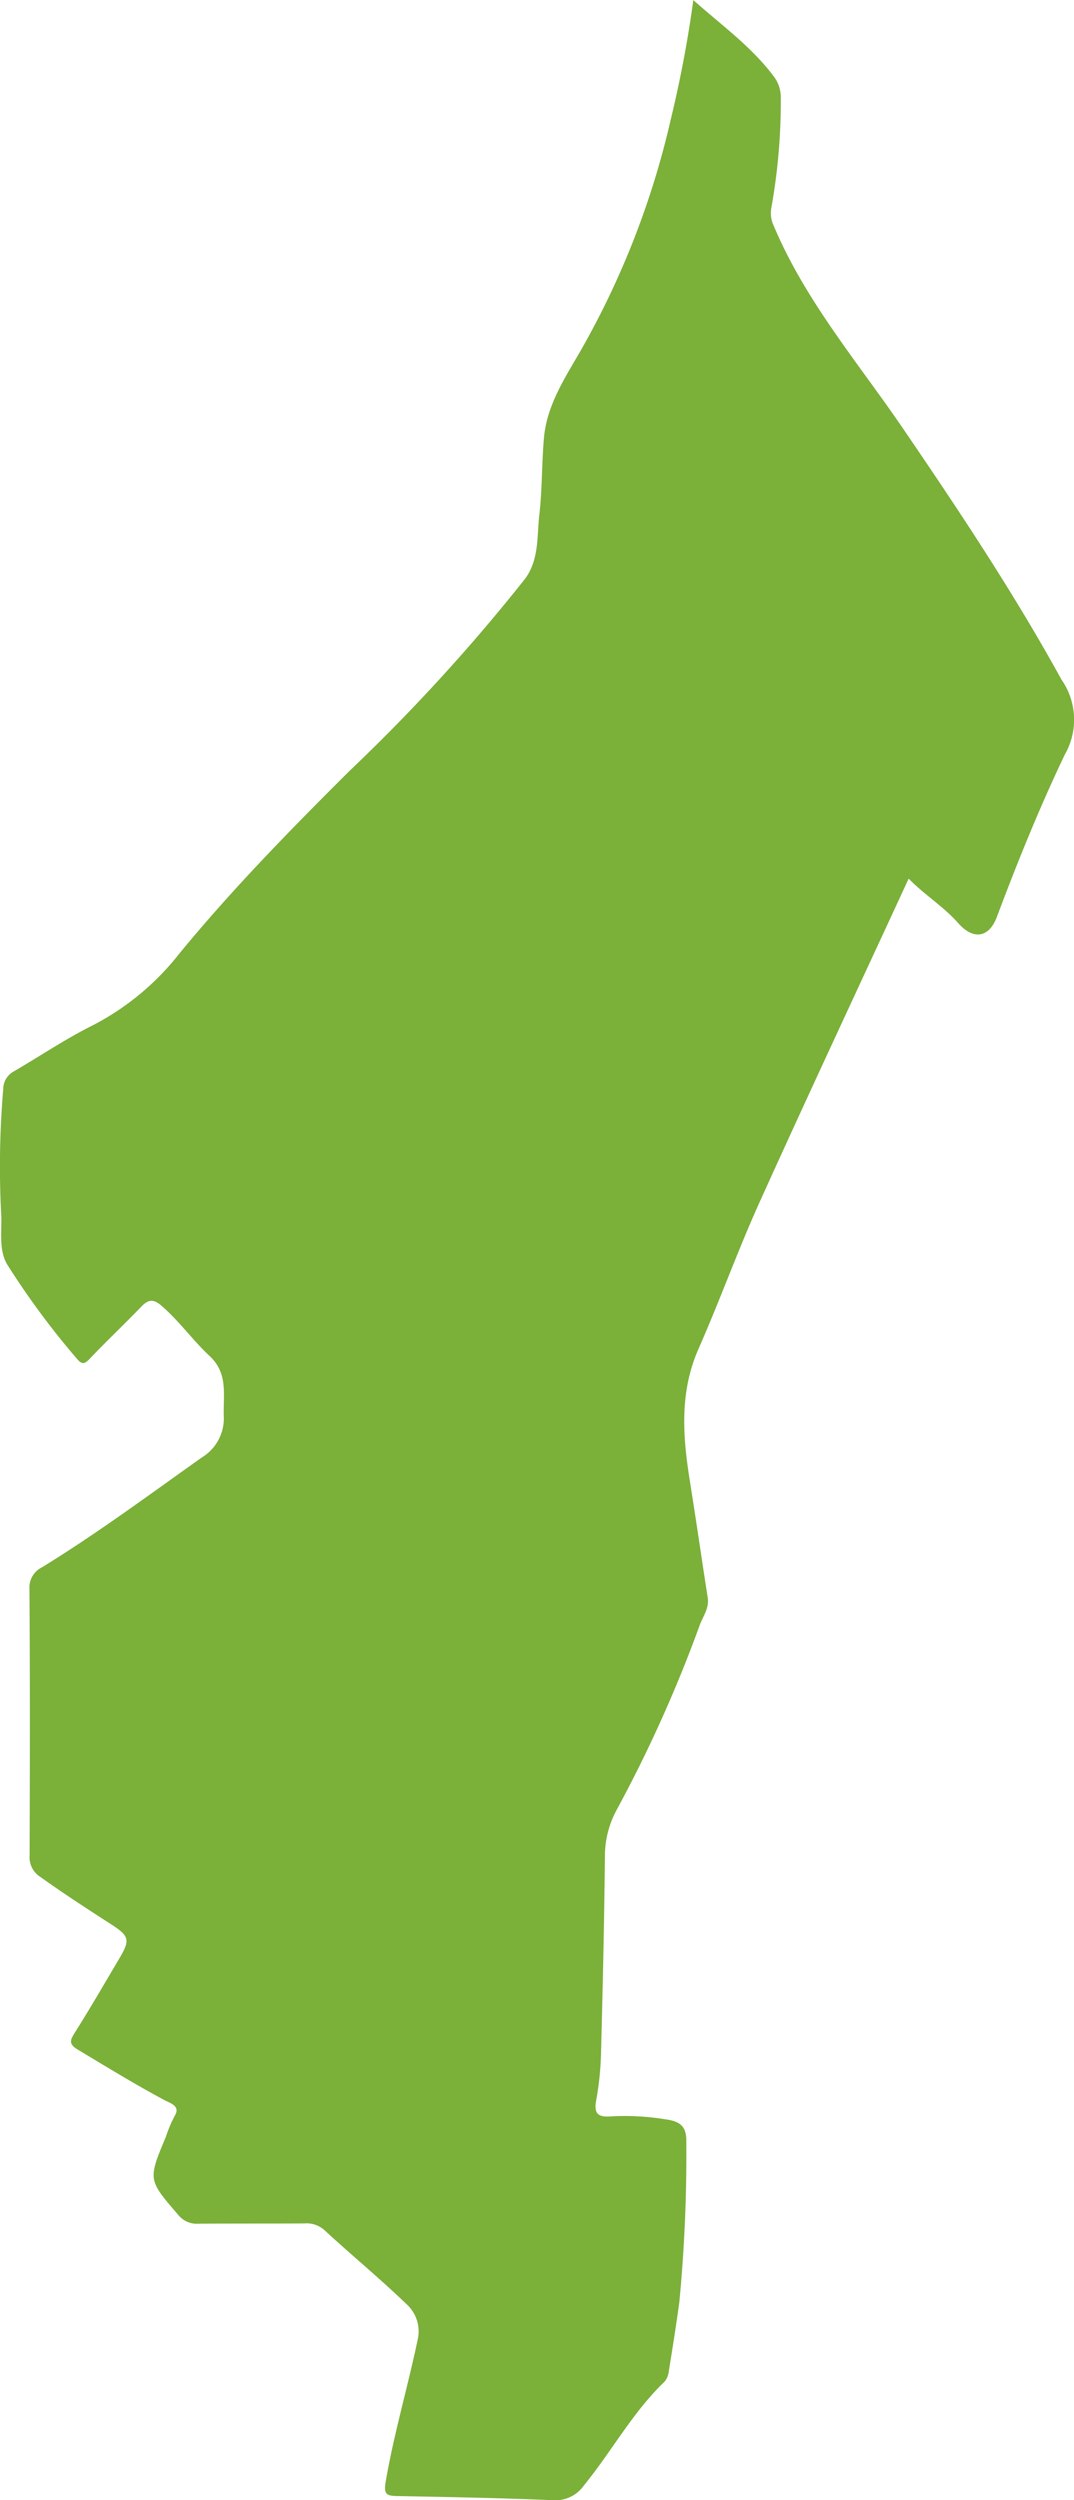
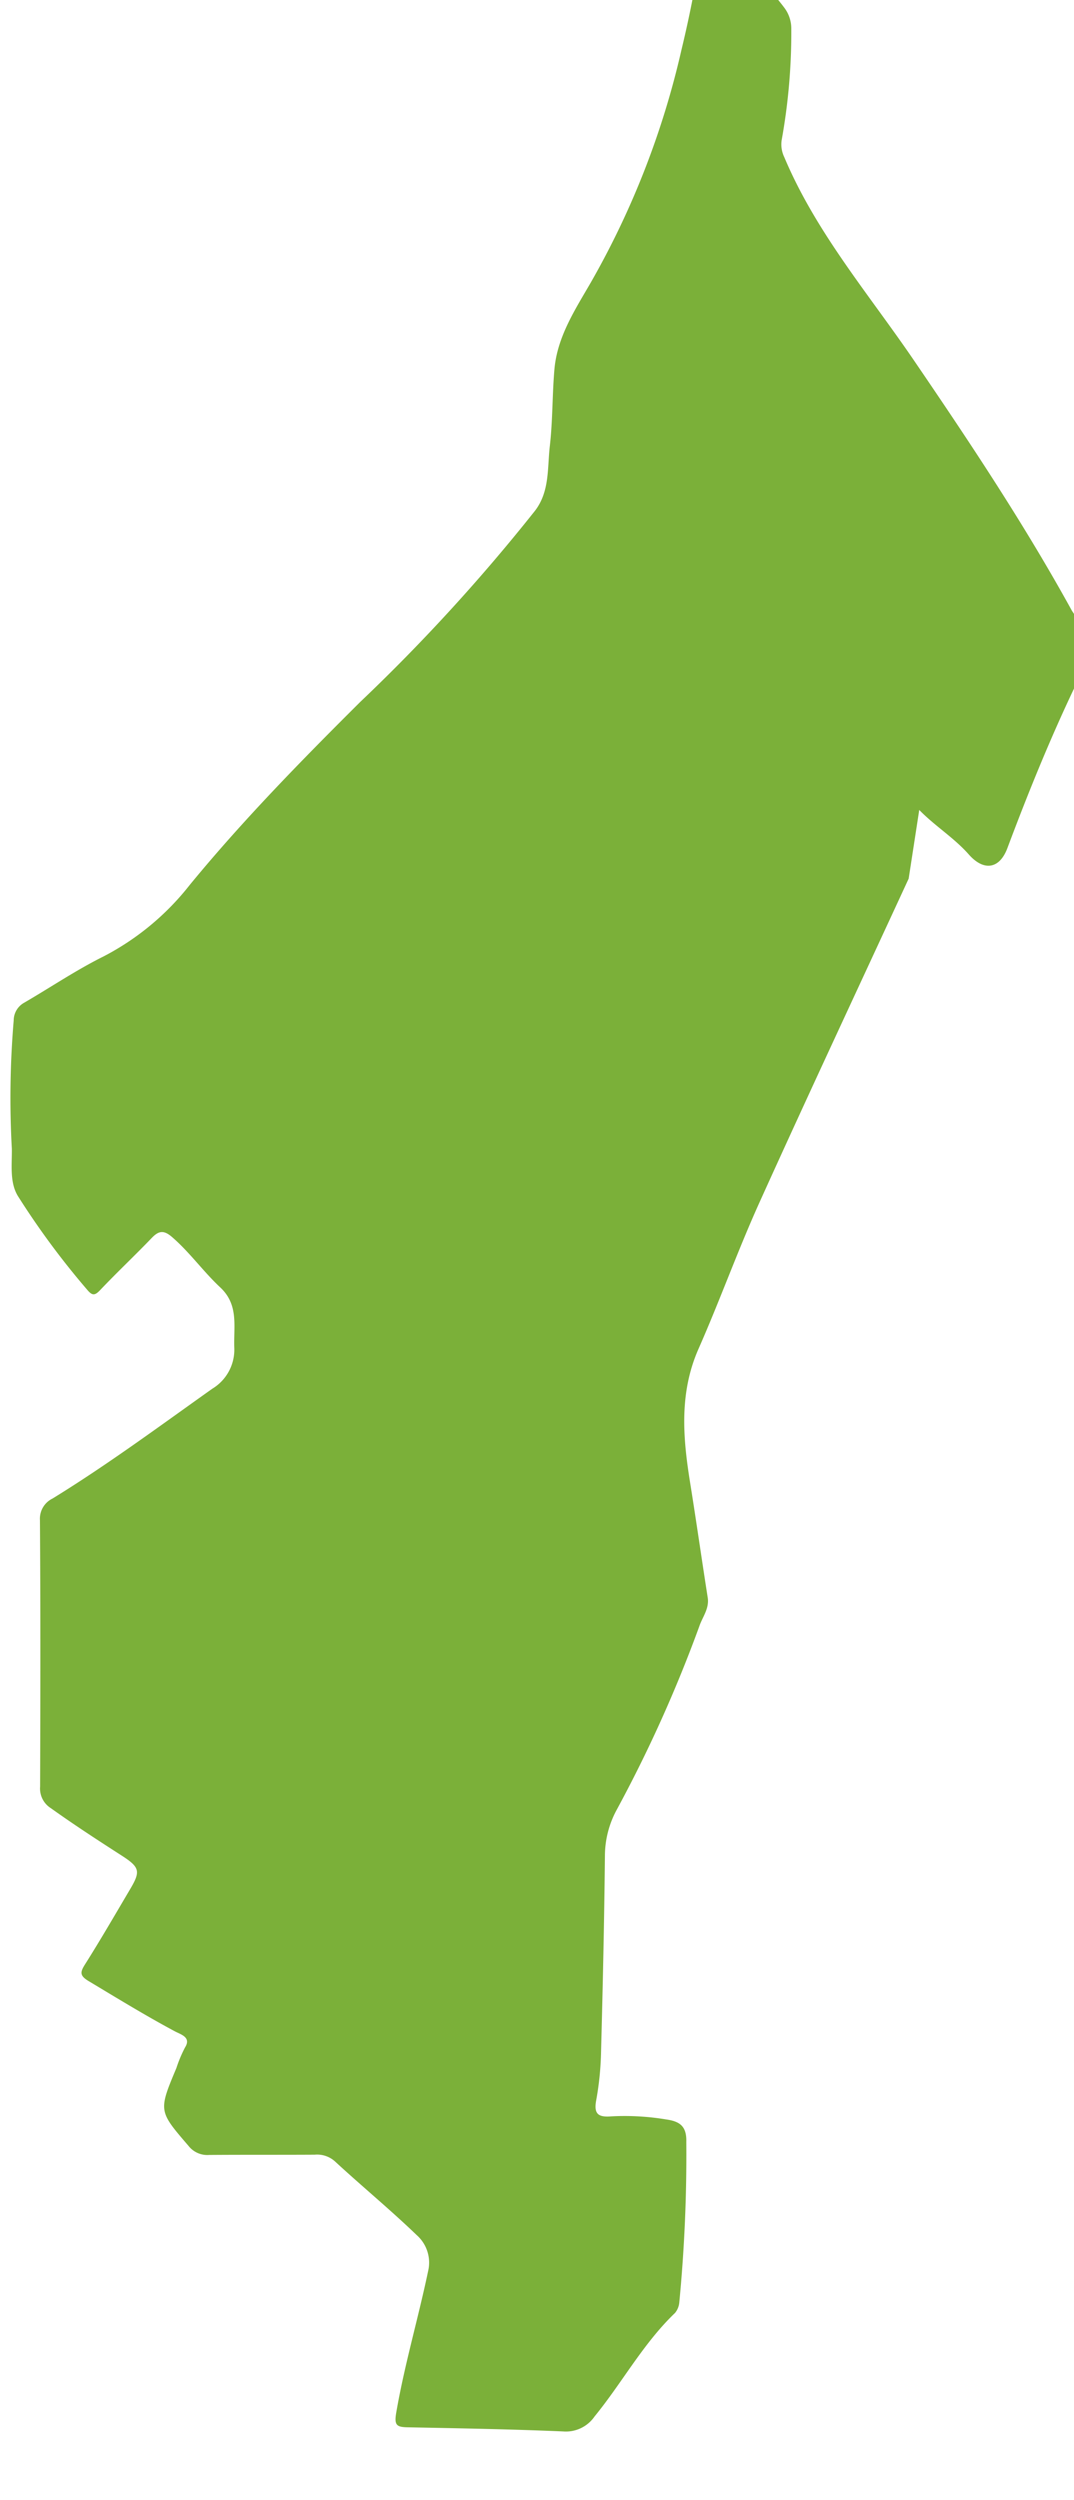
<svg xmlns="http://www.w3.org/2000/svg" width="71.009" height="165.179" viewBox="0 0 71.009 165.179">
  <g id="map_img2" transform="translate(-155.99 -74.965)">
-     <path id="パス_32" data-name="パス 32" d="M315.568,158.224c-3.308,7.158-6.631,14.247-9.859,21.381-1.439,3.181-2.62,6.479-4.031,9.675-1.282,2.9-1.044,5.842-.563,8.83.407,2.536.769,5.079,1.167,7.615.114.729-.351,1.284-.558,1.9a90.389,90.389,0,0,1-5.487,12.17,6.4,6.4,0,0,0-.752,2.955c-.043,4.327-.14,8.654-.255,12.979a20,20,0,0,1-.319,3.193c-.172.913.123,1.142.979,1.076a16.685,16.685,0,0,1,3.631.2c.882.125,1.38.417,1.345,1.5a101.437,101.437,0,0,1-.464,10.6c-.21,1.517-.448,3.03-.694,4.542a1.268,1.268,0,0,1-.281.686c-2.11,2.02-3.49,4.6-5.321,6.841a2.3,2.3,0,0,1-2.072.988c-3.43-.146-6.862-.207-10.294-.273-.735-.014-.887-.151-.745-.976.543-3.151,1.451-6.216,2.106-9.339a2.424,2.424,0,0,0-.749-2.378c-1.745-1.68-3.621-3.223-5.4-4.865a1.763,1.763,0,0,0-1.347-.453c-2.326.014-4.653,0-6.979.018a1.581,1.581,0,0,1-1.367-.6c-1.976-2.3-2-2.29-.8-5.144a8.714,8.714,0,0,1,.573-1.363c.424-.674-.281-.85-.677-1.062-1.942-1.039-3.818-2.19-5.706-3.322-.6-.363-.554-.592-.222-1.116,1.026-1.623,1.988-3.287,2.966-4.94.7-1.18.662-1.45-.537-2.222-1.586-1.02-3.166-2.047-4.7-3.143a1.528,1.528,0,0,1-.708-1.417c.019-5.869.03-11.739-.011-17.609a1.483,1.483,0,0,1,.833-1.43c3.642-2.239,7.078-4.783,10.561-7.254a3.014,3.014,0,0,0,1.454-2.74c-.044-1.413.3-2.807-.929-3.956-1.121-1.046-2.015-2.316-3.186-3.327-.538-.465-.874-.426-1.34.06-1.115,1.161-2.291,2.265-3.4,3.434-.358.378-.526.4-.866-.006a52.627,52.627,0,0,1-4.578-6.184c-.566-.914-.39-2.1-.407-3.141a61,61,0,0,1,.123-8.468,1.341,1.341,0,0,1,.687-1.172c1.75-1.016,3.436-2.158,5.244-3.056a17.449,17.449,0,0,0,5.715-4.737c3.5-4.258,7.353-8.189,11.262-12.078a122.531,122.531,0,0,0,11.57-12.649c.972-1.282.8-2.831.971-4.282.191-1.666.156-3.356.3-5.028.181-2.169,1.38-3.976,2.414-5.768a55.9,55.9,0,0,0,5.985-15.351,78.646,78.646,0,0,0,1.481-7.836c1.886,1.679,3.866,3.092,5.334,5.064a2.278,2.278,0,0,1,.449,1.386,40.011,40.011,0,0,1-.638,7.35,1.935,1.935,0,0,0,.173,1.117c2.091,4.968,5.574,9.031,8.567,13.419,3.679,5.392,7.3,10.823,10.458,16.561a4.629,4.629,0,0,1,.225,4.935c-1.673,3.5-3.133,7.1-4.5,10.742-.517,1.376-1.554,1.541-2.55.414-.98-1.109-2.241-1.878-3.276-2.941" transform="translate(-99.5 -25.211)" fill="#7bb039" />
+     <path id="パス_32" data-name="パス 32" d="M315.568,158.224c-3.308,7.158-6.631,14.247-9.859,21.381-1.439,3.181-2.62,6.479-4.031,9.675-1.282,2.9-1.044,5.842-.563,8.83.407,2.536.769,5.079,1.167,7.615.114.729-.351,1.284-.558,1.9a90.389,90.389,0,0,1-5.487,12.17,6.4,6.4,0,0,0-.752,2.955c-.043,4.327-.14,8.654-.255,12.979a20,20,0,0,1-.319,3.193c-.172.913.123,1.142.979,1.076a16.685,16.685,0,0,1,3.631.2c.882.125,1.38.417,1.345,1.5a101.437,101.437,0,0,1-.464,10.6a1.268,1.268,0,0,1-.281.686c-2.11,2.02-3.49,4.6-5.321,6.841a2.3,2.3,0,0,1-2.072.988c-3.43-.146-6.862-.207-10.294-.273-.735-.014-.887-.151-.745-.976.543-3.151,1.451-6.216,2.106-9.339a2.424,2.424,0,0,0-.749-2.378c-1.745-1.68-3.621-3.223-5.4-4.865a1.763,1.763,0,0,0-1.347-.453c-2.326.014-4.653,0-6.979.018a1.581,1.581,0,0,1-1.367-.6c-1.976-2.3-2-2.29-.8-5.144a8.714,8.714,0,0,1,.573-1.363c.424-.674-.281-.85-.677-1.062-1.942-1.039-3.818-2.19-5.706-3.322-.6-.363-.554-.592-.222-1.116,1.026-1.623,1.988-3.287,2.966-4.94.7-1.18.662-1.45-.537-2.222-1.586-1.02-3.166-2.047-4.7-3.143a1.528,1.528,0,0,1-.708-1.417c.019-5.869.03-11.739-.011-17.609a1.483,1.483,0,0,1,.833-1.43c3.642-2.239,7.078-4.783,10.561-7.254a3.014,3.014,0,0,0,1.454-2.74c-.044-1.413.3-2.807-.929-3.956-1.121-1.046-2.015-2.316-3.186-3.327-.538-.465-.874-.426-1.34.06-1.115,1.161-2.291,2.265-3.4,3.434-.358.378-.526.4-.866-.006a52.627,52.627,0,0,1-4.578-6.184c-.566-.914-.39-2.1-.407-3.141a61,61,0,0,1,.123-8.468,1.341,1.341,0,0,1,.687-1.172c1.75-1.016,3.436-2.158,5.244-3.056a17.449,17.449,0,0,0,5.715-4.737c3.5-4.258,7.353-8.189,11.262-12.078a122.531,122.531,0,0,0,11.57-12.649c.972-1.282.8-2.831.971-4.282.191-1.666.156-3.356.3-5.028.181-2.169,1.38-3.976,2.414-5.768a55.9,55.9,0,0,0,5.985-15.351,78.646,78.646,0,0,0,1.481-7.836c1.886,1.679,3.866,3.092,5.334,5.064a2.278,2.278,0,0,1,.449,1.386,40.011,40.011,0,0,1-.638,7.35,1.935,1.935,0,0,0,.173,1.117c2.091,4.968,5.574,9.031,8.567,13.419,3.679,5.392,7.3,10.823,10.458,16.561a4.629,4.629,0,0,1,.225,4.935c-1.673,3.5-3.133,7.1-4.5,10.742-.517,1.376-1.554,1.541-2.55.414-.98-1.109-2.241-1.878-3.276-2.941" transform="translate(-99.5 -25.211)" fill="#7bb039" />
  </g>
</svg>